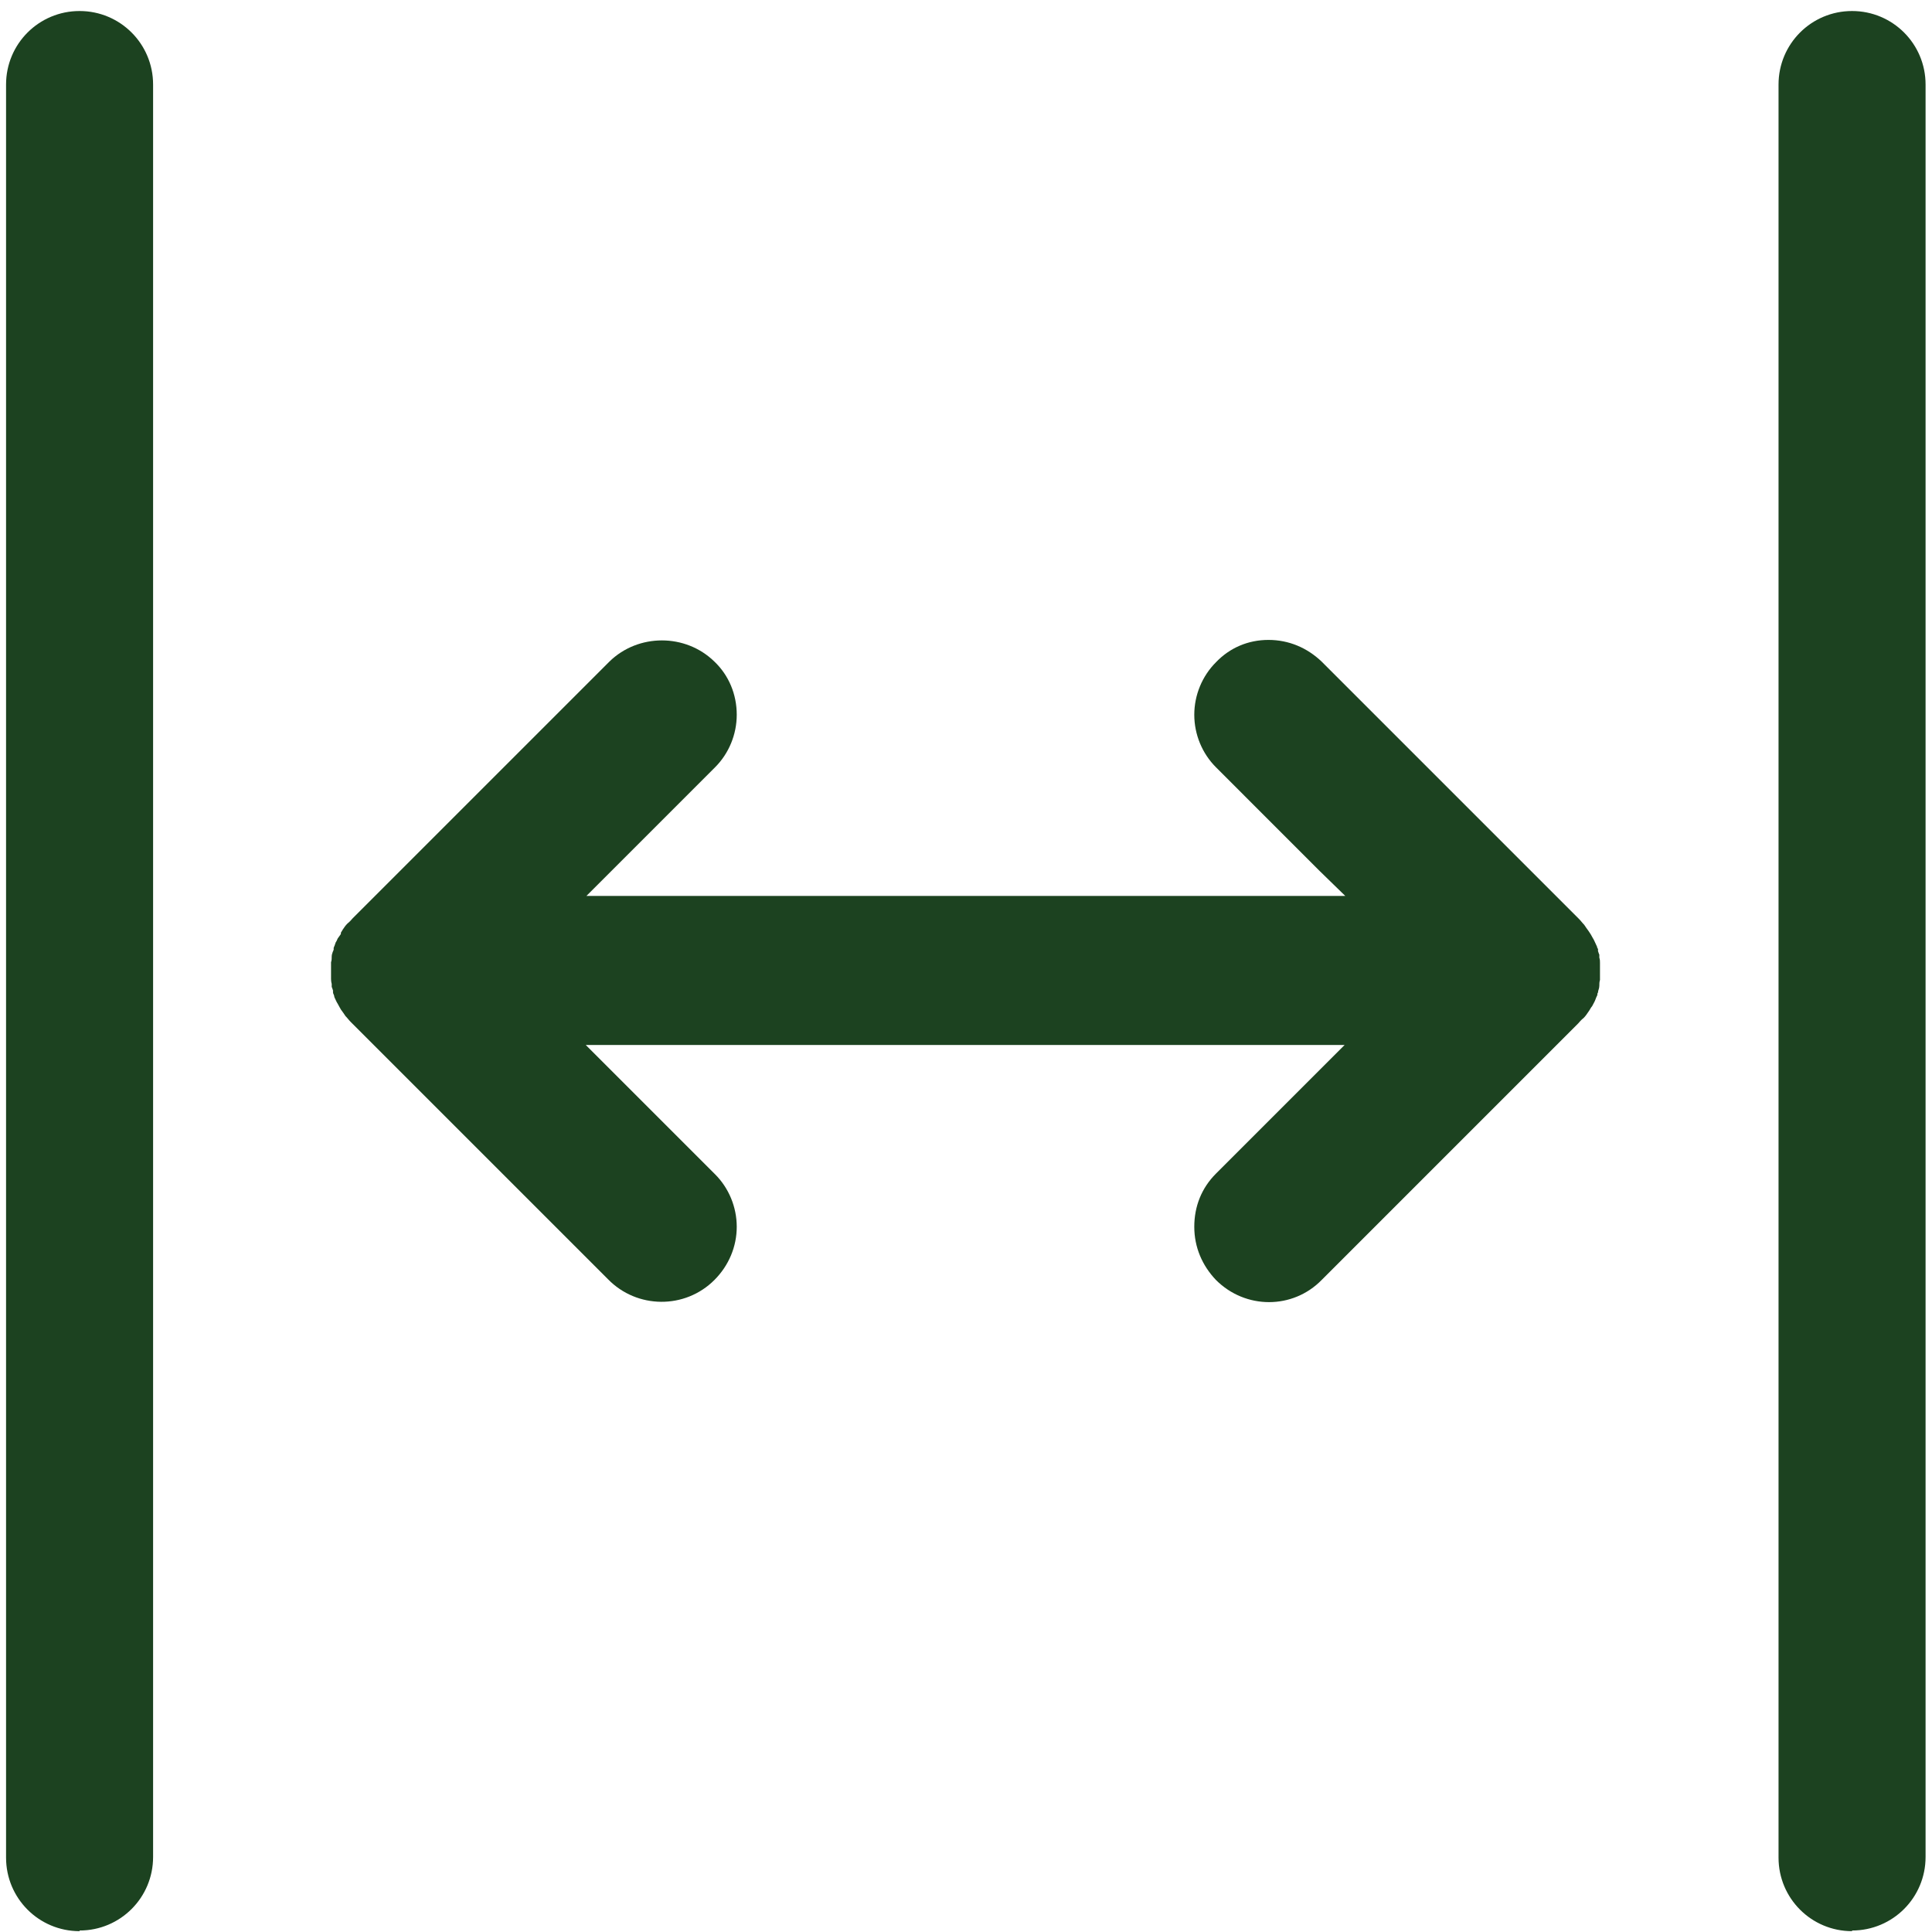
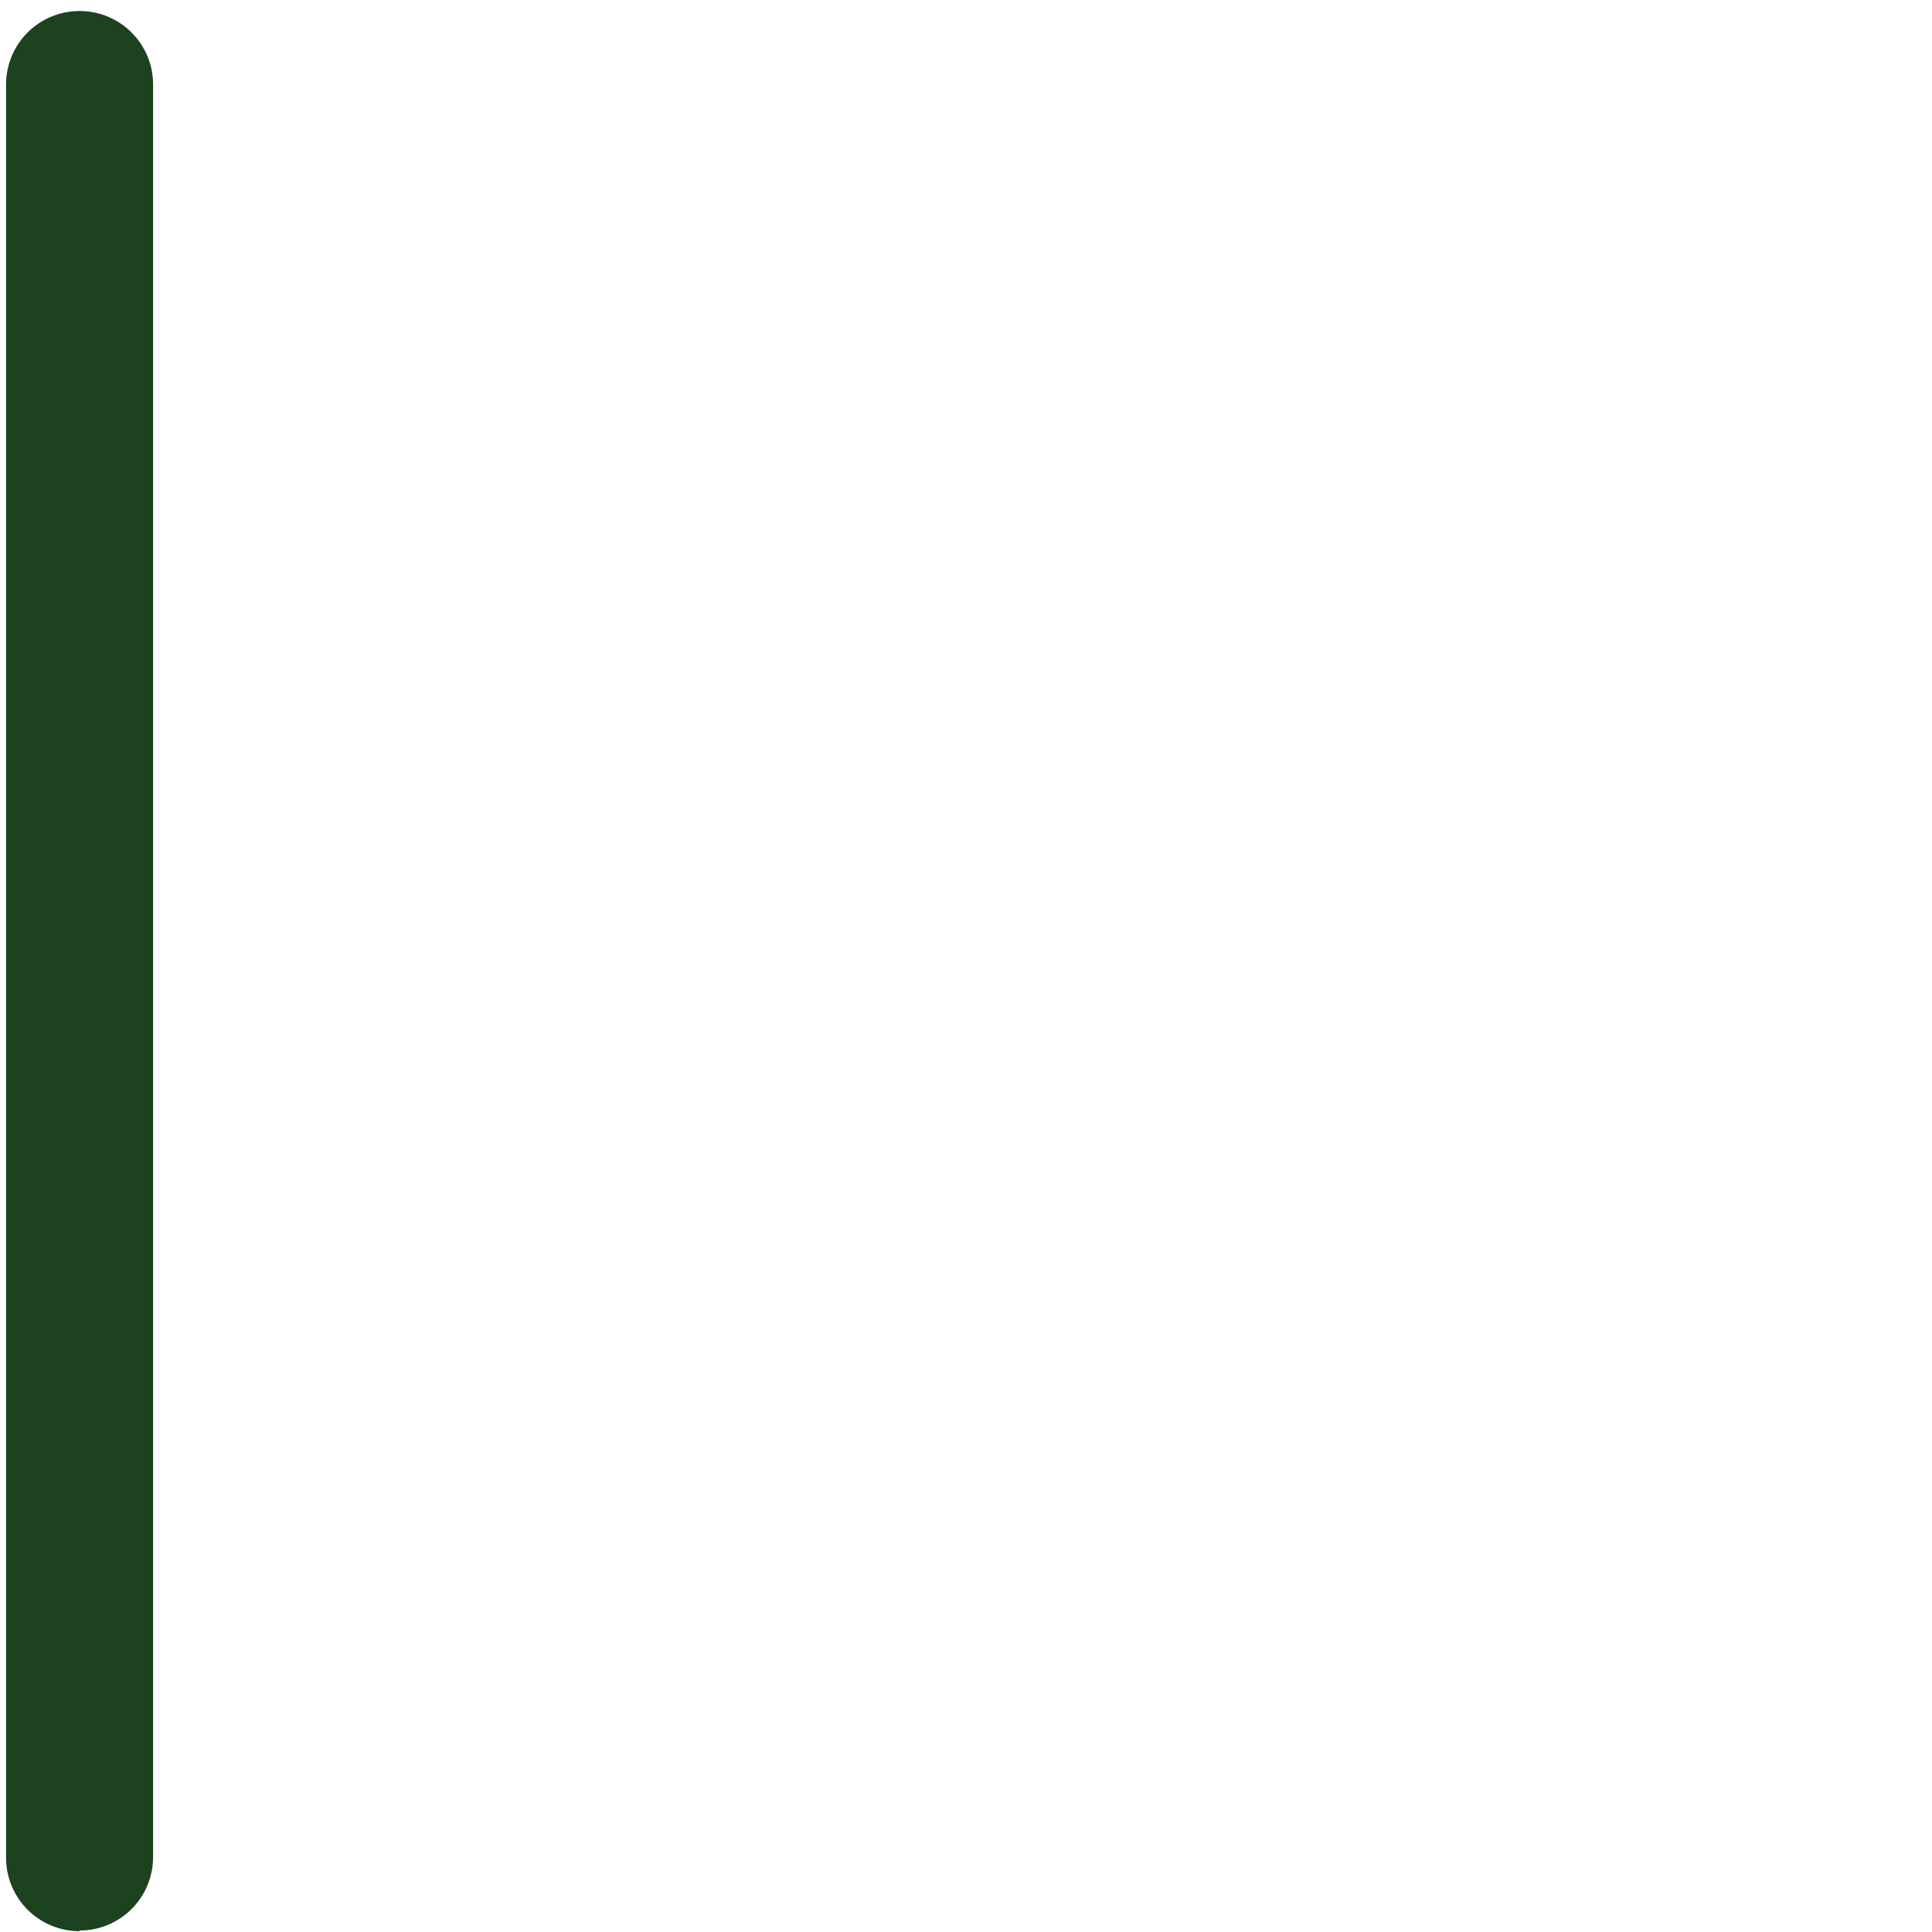
<svg xmlns="http://www.w3.org/2000/svg" fill="none" viewBox="0 0 95 95" height="95" width="95">
-   <path fill="#1C4220" d="M91.069 94.959C89.068 94.959 87.454 93.345 87.454 91.344V4.157C87.454 2.156 89.068 0.542 91.069 0.542C93.07 0.542 94.684 2.156 94.684 4.157V91.311C94.684 93.313 93.07 94.927 91.069 94.927V94.959Z" />
  <path fill="#1C4220" d="M3.913 94.959C1.912 94.959 0.298 93.345 0.298 91.344V4.157C0.298 2.156 1.912 0.542 3.913 0.542C5.914 0.542 7.528 2.156 7.528 4.157V91.311C7.528 93.313 5.914 94.927 3.913 94.927V94.959Z" />
-   <path fill="#1C4220" d="M16.278 48.122C16.278 48.122 16.278 48.284 16.311 48.381V48.445V48.542C16.311 48.51 16.343 48.607 16.375 48.703V48.8C16.375 48.865 16.44 48.929 16.44 49.026C16.504 49.155 16.537 49.252 16.601 49.349C16.666 49.478 16.73 49.575 16.762 49.639C16.859 49.769 16.924 49.865 16.988 49.962C17.085 50.059 17.15 50.156 17.247 50.253L29.9 62.906C31.32 64.359 33.677 64.391 35.129 62.939C35.84 62.228 36.227 61.292 36.227 60.324C36.227 59.356 35.84 58.419 35.162 57.742L30.029 52.609L28.803 51.383H66.118L64.891 52.609L59.791 57.709C59.081 58.419 58.725 59.323 58.725 60.324C58.725 61.325 59.113 62.228 59.791 62.939C61.243 64.391 63.567 64.391 64.988 62.939L77.609 50.317C77.609 50.317 77.77 50.124 77.867 50.059C77.964 49.962 78.028 49.865 78.093 49.769C78.19 49.639 78.222 49.543 78.287 49.478C78.351 49.349 78.416 49.252 78.448 49.155C78.48 49.059 78.513 48.994 78.545 48.929V48.865L78.577 48.8C78.577 48.703 78.642 48.607 78.642 48.477C78.642 48.381 78.642 48.284 78.674 48.187V48.09C78.674 47.993 78.674 47.864 78.674 47.767C78.674 47.767 78.674 47.703 78.674 47.67C78.674 47.606 78.674 47.509 78.674 47.444V47.348C78.674 47.251 78.674 47.186 78.642 47.09V47.025V46.928C78.642 46.96 78.609 46.864 78.577 46.767V46.638H78.545C78.545 46.573 78.513 46.508 78.48 46.444C78.416 46.315 78.384 46.218 78.319 46.121C78.254 45.992 78.19 45.895 78.125 45.798C78.028 45.669 77.964 45.572 77.899 45.475C77.803 45.379 77.738 45.282 77.641 45.185L64.988 32.532C64.278 31.854 63.374 31.466 62.373 31.466C61.372 31.466 60.469 31.854 59.791 32.564C59.113 33.242 58.725 34.178 58.725 35.146C58.725 36.114 59.113 37.051 59.791 37.728L64.891 42.829L66.15 44.055H28.835L30.062 42.829L35.162 37.728C35.84 37.051 36.227 36.114 36.227 35.146C36.227 34.145 35.84 33.209 35.129 32.532C33.709 31.143 31.385 31.143 29.965 32.532L17.343 45.153C17.343 45.153 17.182 45.346 17.085 45.411C16.988 45.508 16.924 45.605 16.859 45.702C16.827 45.766 16.795 45.798 16.762 45.863V45.927L16.601 46.153C16.601 46.153 16.569 46.25 16.504 46.347C16.472 46.444 16.44 46.541 16.407 46.605V46.702C16.407 46.702 16.311 46.896 16.311 47.025C16.311 47.122 16.311 47.219 16.278 47.315V47.412C16.278 47.509 16.278 47.638 16.278 47.735C16.278 47.735 16.278 47.8 16.278 47.832C16.278 47.897 16.278 47.993 16.278 48.058V48.155V48.122Z" />
</svg>